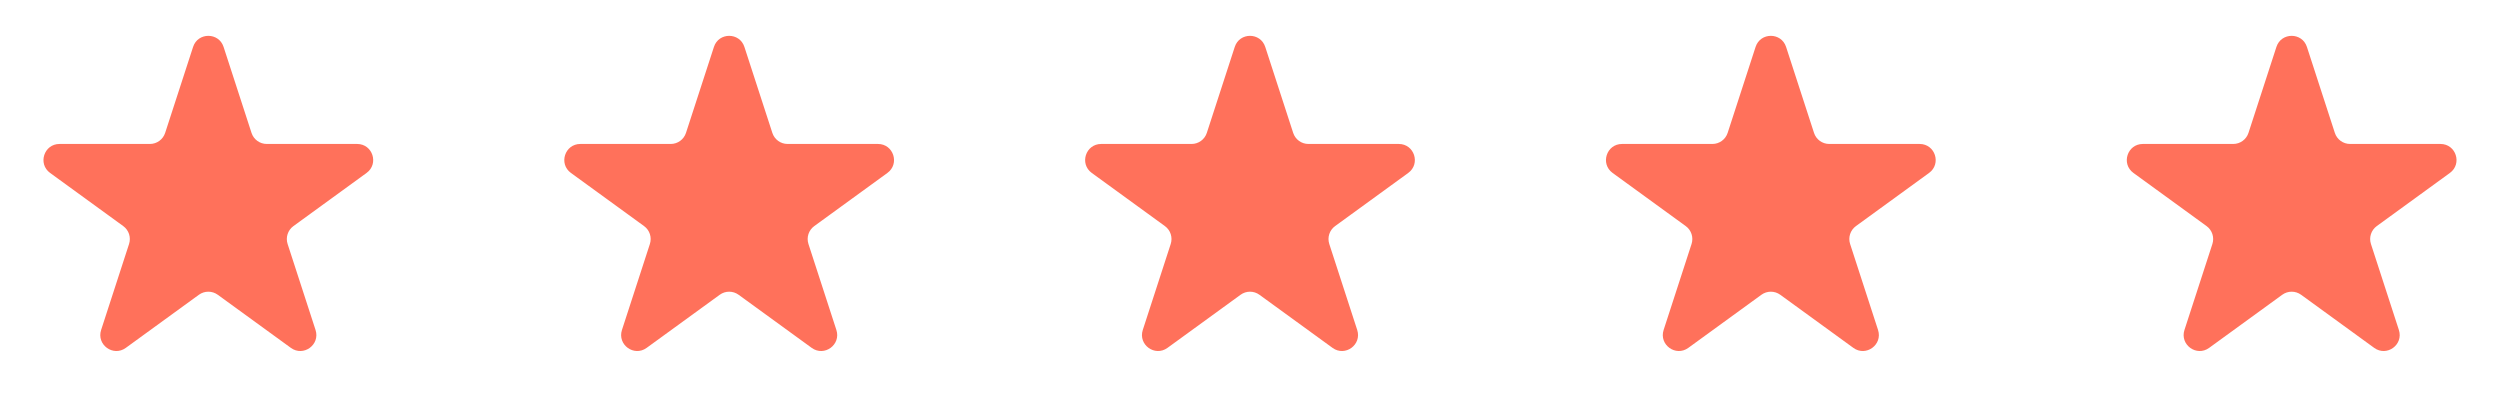
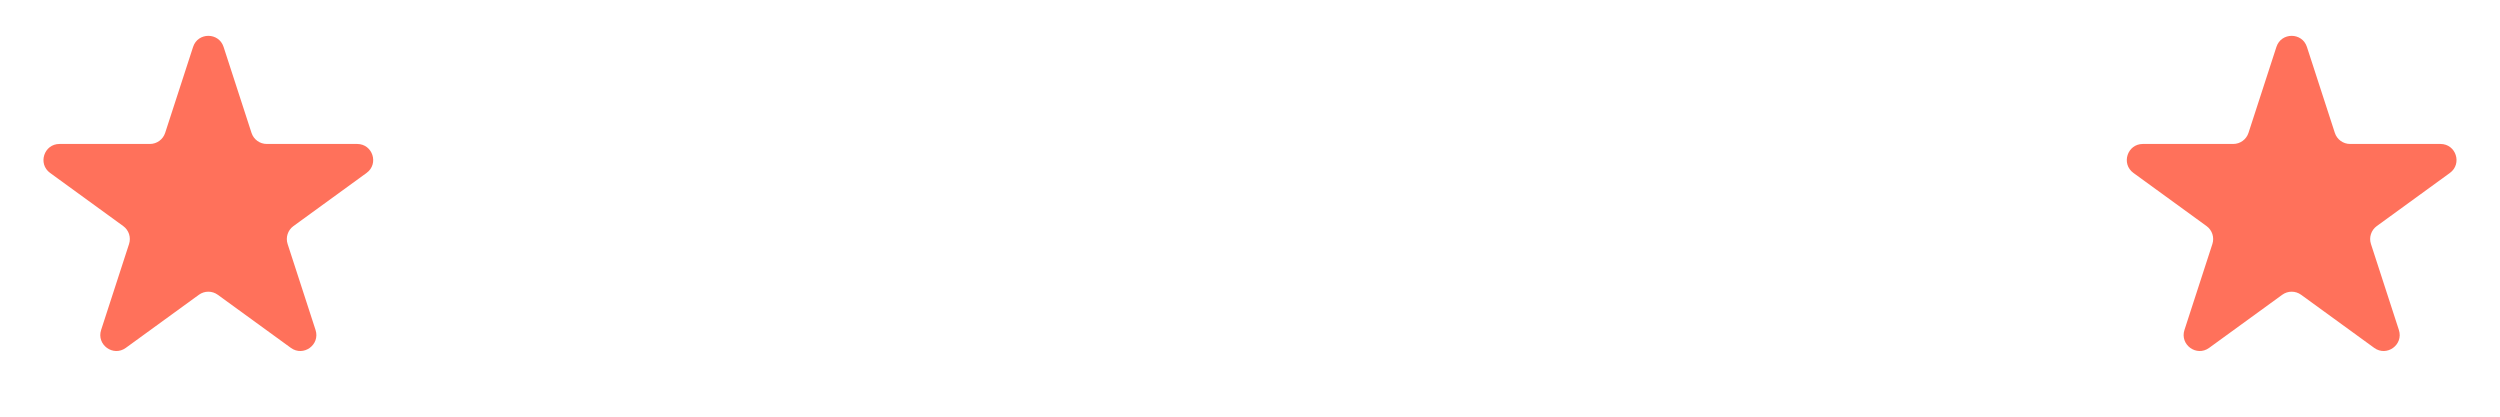
<svg xmlns="http://www.w3.org/2000/svg" width="192" height="32" viewBox="0 0 192 32" fill="none">
  <path d="M14.829 3.603C15.198 2.469 16.802 2.469 17.171 3.603L19.316 10.205C19.481 10.712 19.953 11.056 20.486 11.056H27.429C28.621 11.056 29.117 12.581 28.152 13.282L22.536 17.363C22.104 17.676 21.924 18.232 22.089 18.739L24.234 25.342C24.602 26.476 23.305 27.419 22.34 26.718L16.723 22.637C16.292 22.324 15.708 22.324 15.277 22.637L9.66 26.718C8.695 27.419 7.398 26.476 7.766 25.342L9.911 18.739C10.076 18.232 9.896 17.676 9.464 17.363L3.848 13.282C2.883 12.581 3.379 11.056 4.571 11.056H11.514C12.047 11.056 12.519 10.712 12.684 10.205L14.829 3.603Z" fill="#FF715B" />
-   <path d="M54.83 3.603C55.198 2.469 56.802 2.469 57.17 3.603L59.316 10.205C59.481 10.712 59.953 11.056 60.486 11.056H67.429C68.621 11.056 69.117 12.581 68.152 13.282L62.536 17.363C62.104 17.676 61.924 18.232 62.089 18.739L64.234 25.342C64.603 26.476 63.305 27.419 62.34 26.718L56.723 22.637C56.292 22.324 55.708 22.324 55.277 22.637L49.66 26.718C48.695 27.419 47.398 26.476 47.766 25.342L49.911 18.739C50.076 18.232 49.896 17.676 49.464 17.363L43.848 13.282C42.883 12.581 43.379 11.056 44.571 11.056H51.514C52.047 11.056 52.519 10.712 52.684 10.205L54.83 3.603Z" fill="#FF715B" />
-   <path d="M94.829 3.603C95.198 2.469 96.802 2.469 97.171 3.603L99.316 10.205C99.481 10.712 99.953 11.056 100.486 11.056H107.429C108.621 11.056 109.117 12.581 108.152 13.282L102.536 17.363C102.104 17.676 101.924 18.232 102.089 18.739L104.234 25.342C104.602 26.476 103.305 27.419 102.34 26.718L96.723 22.637C96.292 22.324 95.708 22.324 95.277 22.637L89.66 26.718C88.695 27.419 87.397 26.476 87.766 25.342L89.911 18.739C90.076 18.232 89.896 17.676 89.464 17.363L83.848 13.282C82.883 12.581 83.379 11.056 84.571 11.056H91.514C92.047 11.056 92.519 10.712 92.684 10.205L94.829 3.603Z" fill="#FF715B" />
-   <path d="M134.829 3.603C135.198 2.469 136.802 2.469 137.171 3.603L139.316 10.205C139.481 10.712 139.953 11.056 140.486 11.056H147.429C148.621 11.056 149.117 12.581 148.152 13.282L142.536 17.363C142.104 17.676 141.924 18.232 142.089 18.739L144.234 25.342C144.602 26.476 143.305 27.419 142.34 26.718L136.723 22.637C136.292 22.324 135.708 22.324 135.277 22.637L129.66 26.718C128.695 27.419 127.398 26.476 127.766 25.342L129.911 18.739C130.076 18.232 129.896 17.676 129.464 17.363L123.848 13.282C122.883 12.581 123.379 11.056 124.571 11.056H131.514C132.047 11.056 132.519 10.712 132.684 10.205L134.829 3.603Z" fill="#FF715B" />
  <path d="M174.829 3.603C175.198 2.469 176.802 2.469 177.171 3.603L179.316 10.205C179.481 10.712 179.953 11.056 180.486 11.056H187.429C188.621 11.056 189.117 12.581 188.152 13.282L182.536 17.363C182.104 17.676 181.924 18.232 182.089 18.739L184.234 25.342C184.602 26.476 183.305 27.419 182.34 26.718L176.723 22.637C176.292 22.324 175.708 22.324 175.277 22.637L169.66 26.718C168.695 27.419 167.398 26.476 167.766 25.342L169.911 18.739C170.076 18.232 169.896 17.676 169.464 17.363L163.848 13.282C162.883 12.581 163.379 11.056 164.571 11.056H171.514C172.047 11.056 172.519 10.712 172.684 10.205L174.829 3.603Z" fill="#FF715B" />
</svg>